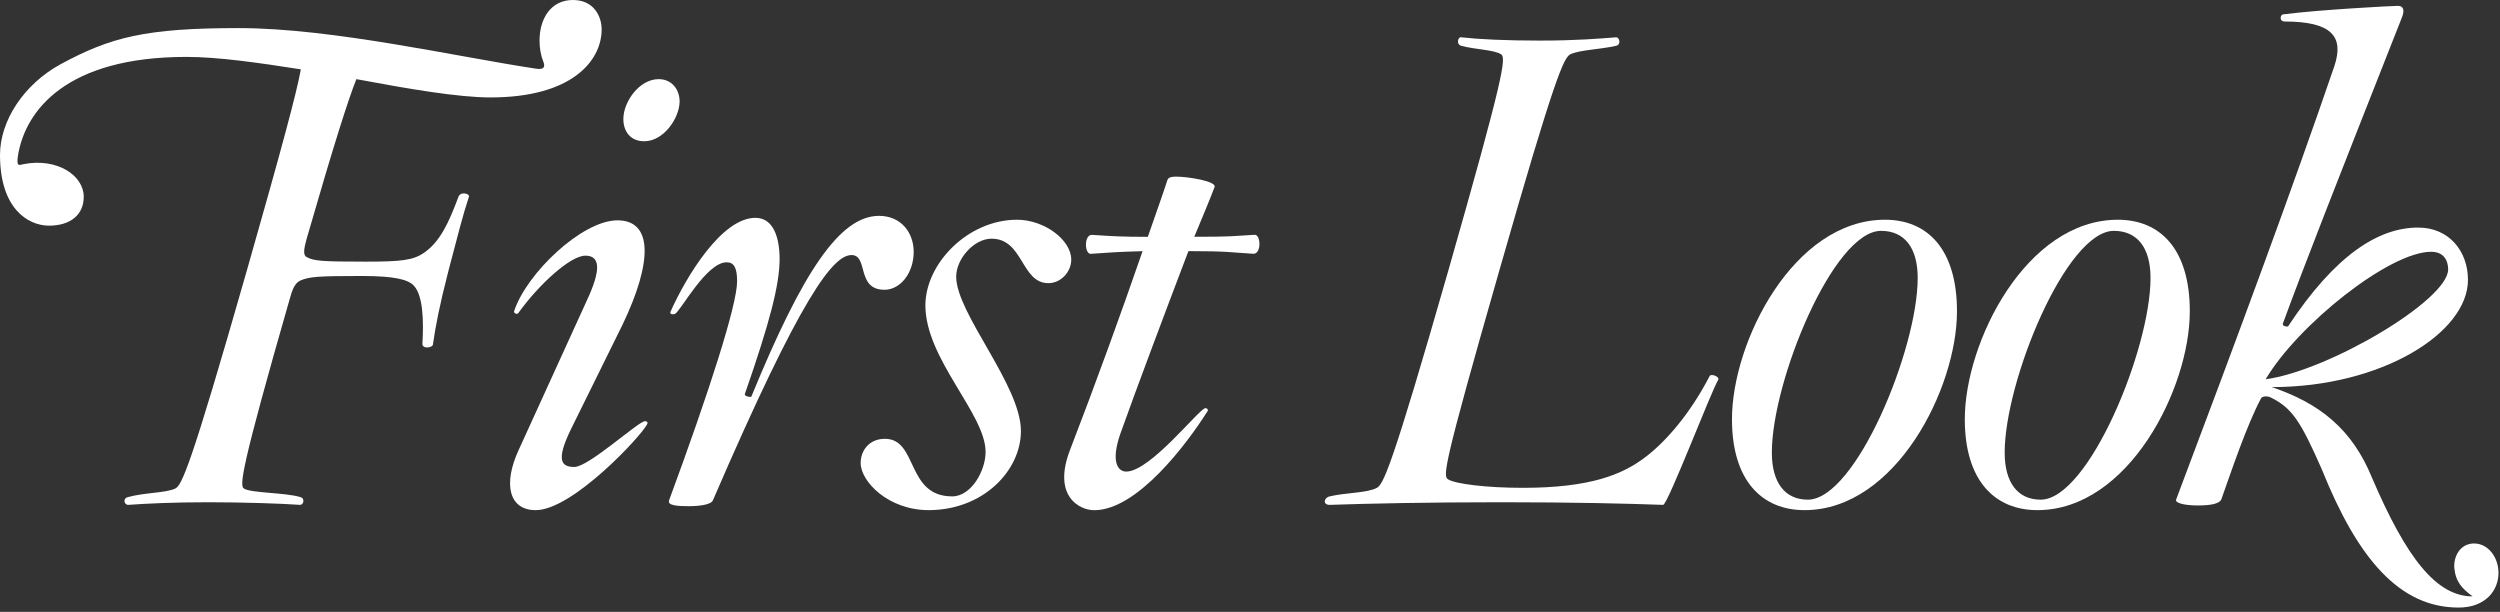
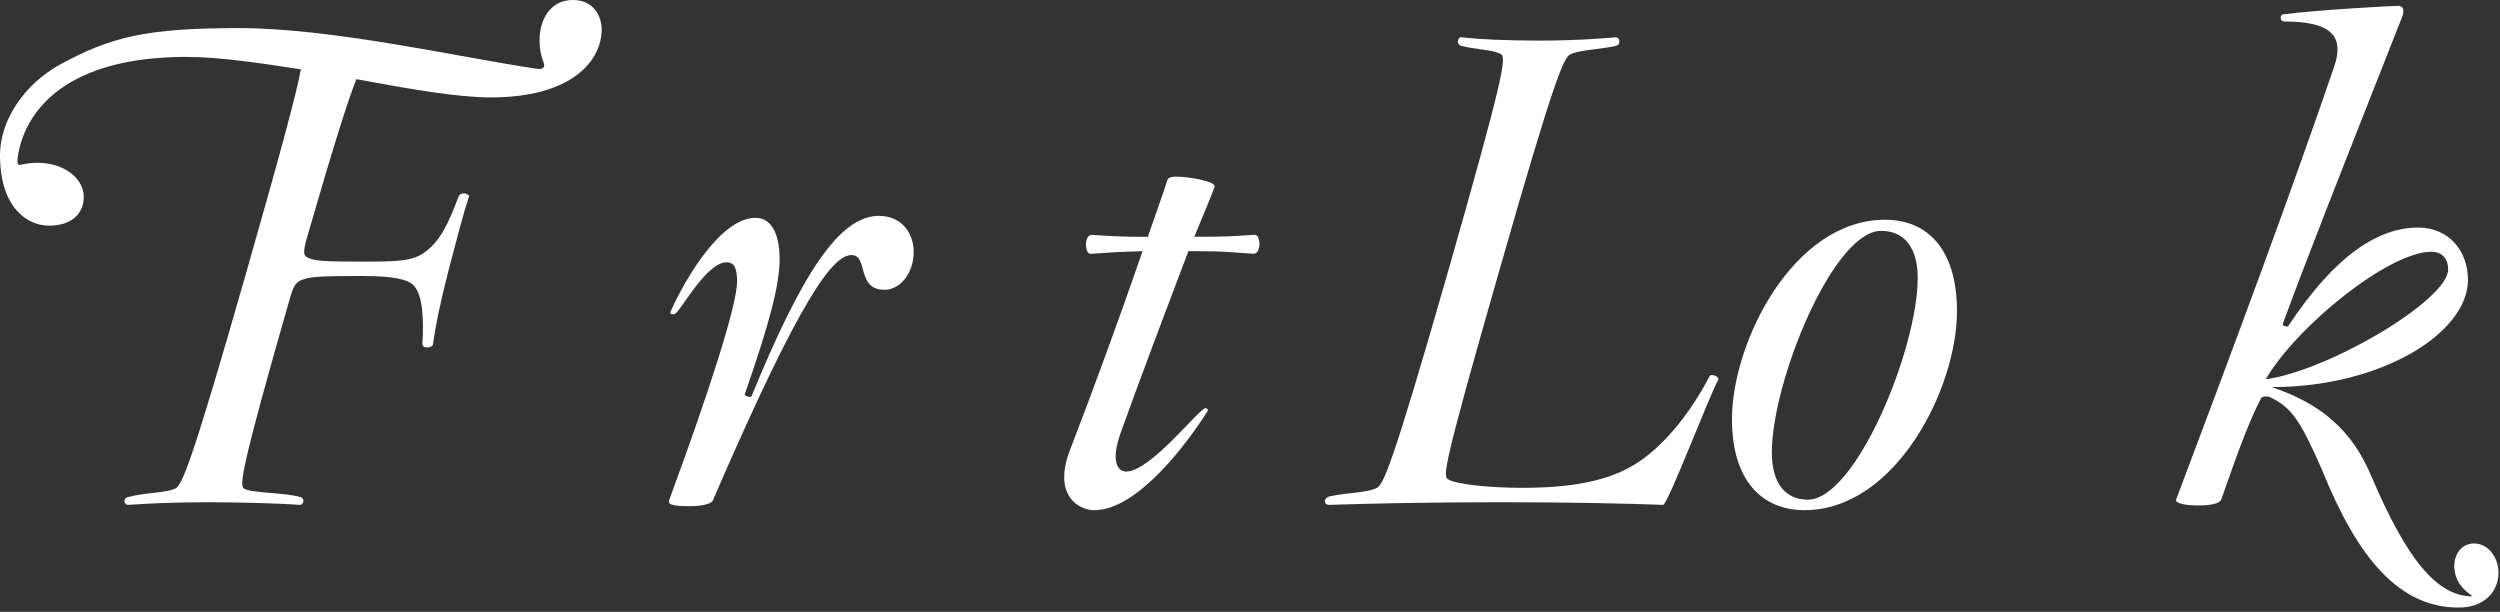
<svg xmlns="http://www.w3.org/2000/svg" width="380" height="93" viewBox="0 0 380 93" fill="none">
  <rect x="0" y="0" width="380" height="93" fill="#333333" stroke="none" />
  <path d="M28.33 8.65C10.04 8.65 3.97 16.8 2.78 23.36C2.38 25.55 2.98 25.05 3.58 24.95C8.65 23.96 12.73 26.64 12.73 29.92C12.73 32.6 10.74 34.3 7.46 34.3C4.18 34.3 0 31.62 0 23.56C0 18.39 3.58 12.82 9.25 9.74C16.81 5.66 22.07 4.27 36.29 4.27C50.51 4.27 69.49 8.64 81.42 10.43C82.61 10.63 82.91 10.23 82.61 9.44C82.21 8.45 82.01 7.35 82.01 6.16C82.01 2.88 83.7 0 87.08 0C90.26 0 91.45 2.48 91.45 4.47C91.45 9.14 87.08 14.81 74.55 14.81C69.68 14.81 62.12 13.52 54.17 12.03C52.98 15.01 50.89 21.47 46.61 36.29C46.21 37.78 46.01 38.77 46.61 39.07C47.7 39.67 48.9 39.77 55.56 39.77C61.03 39.77 62.82 39.57 64.51 38.38C66.9 36.69 68.19 33.91 69.68 29.93C69.98 29.04 71.47 29.43 71.27 29.93C70.37 32.61 69.58 35.8 68.19 41.06C66.8 46.43 66.2 49.61 65.8 52.39C65.7 52.89 64.11 53.09 64.21 52.19C64.41 48.81 64.31 44.93 62.92 43.44C62.03 42.45 59.84 41.95 54.97 41.95C48.31 41.95 47.02 42.05 45.63 42.65C44.83 43.05 44.44 43.94 44.04 45.43C36.58 71.38 36.39 73.86 37.08 74.26C38.17 74.96 43.34 74.86 45.63 75.55C46.42 75.75 46.13 76.74 45.63 76.74C42.95 76.54 36.88 76.34 31.61 76.34C26.34 76.34 22.27 76.54 19.48 76.74C18.88 76.74 18.59 75.75 19.48 75.55C22.06 74.85 25.15 74.95 26.64 74.26C27.63 73.76 28.93 71.18 37.48 41.26C42.75 22.77 45.04 14.32 45.73 10.54C39.37 9.55 33.2 8.65 28.33 8.65Z" fill="white" />
-   <path d="M81.42 77.54C77.34 77.54 76.45 73.56 78.84 68.39L89.18 45.72C91.37 41.05 91.27 38.86 88.98 38.86C86.69 38.86 81.92 43.23 78.84 47.51C78.64 47.91 78.05 47.61 78.14 47.31C80.03 41.54 88.48 33.49 93.85 33.49C99.22 33.49 99.22 39.75 94.65 49.3L86.7 65.41C84.51 69.98 85.31 70.98 87.3 70.98C89.49 70.98 97.04 64.02 98.04 64.02C98.34 64.02 98.54 64.22 98.34 64.52C97.44 66.31 87.01 77.54 81.44 77.54H81.42ZM97.93 21.47C95.74 21.47 94.75 19.88 94.75 18.09C94.75 15.51 97.14 12.03 100.12 12.03C102.21 12.03 103.3 13.72 103.3 15.41C103.3 17.9 100.91 21.47 97.93 21.47Z" fill="white" />
  <path d="M134.41 44.04C130.14 44.04 132.02 38.77 129.44 38.77C126.66 38.77 121.88 44.73 108.36 76.05C108.06 76.75 106.17 76.94 104.68 76.94C102.99 76.94 101.4 76.84 101.7 76.05C107.86 59.35 112.04 46.33 112.04 42.75C112.04 40.66 111.54 39.87 110.45 39.87C107.37 39.87 103.49 47.23 102.6 47.72C102.3 47.82 101.81 47.82 101.9 47.42C104.39 41.85 109.75 33.11 114.82 33.11C117.6 33.11 118.5 36.19 118.5 39.37C118.5 43.25 117.01 49.01 113.23 59.85C113.03 60.25 114.22 60.45 114.22 60.25C121.97 41.36 127.64 32.81 133.61 32.81C136.99 32.81 138.88 35.39 138.88 38.28C138.88 41.46 136.89 44.05 134.41 44.05V44.04Z" fill="white" />
-   <path d="M159.36 43.04C155.18 43.04 155.58 36.28 150.71 36.28C148.03 36.28 145.34 39.36 145.34 42.05C145.34 47.62 155.18 58.55 155.18 65.51C155.18 71.57 149.41 77.54 141.16 77.54C135 77.54 130.82 73.17 130.82 70.38C130.82 68.49 132.11 66.7 134.5 66.7C139.57 66.7 137.68 75.45 144.74 75.45C147.62 75.45 149.81 71.57 149.81 68.69C149.81 62.92 140.66 54.57 140.66 46.42C140.66 40.06 147.12 33.4 154.58 33.4C158.76 33.4 162.83 36.48 162.83 39.46C162.83 41.35 161.24 43.04 159.35 43.04H159.36Z" fill="white" />
  <path d="M190.48 38.57C187 38.37 186.8 38.17 180.64 38.17C177.16 47.32 172.89 58.65 170.3 65.91C168.81 70.18 169.9 71.68 171.19 71.68C174.87 71.68 182.32 62.04 183.22 62.04C183.52 62.04 183.72 62.34 183.52 62.54C180.44 67.41 172.88 77.55 166.32 77.55C164.03 77.55 159.96 75.36 162.64 68.4C166.22 59.15 170.49 47.42 173.67 38.18C169.79 38.28 168.8 38.38 165.82 38.58C164.83 38.68 164.73 35.6 166.02 35.7C168.9 35.9 170.59 36 174.47 36C175.66 32.52 176.76 29.54 177.45 27.35C177.65 26.85 178.34 26.85 178.84 26.85C180.53 26.85 185 27.55 184.61 28.44C183.82 30.53 182.72 33.11 181.53 35.99C187.4 35.99 187.2 35.89 190.68 35.69C191.67 35.59 191.77 38.67 190.48 38.57Z" fill="white" />
  <path d="M252.81 76.74C247.24 76.54 239.29 76.34 228.16 76.34C217.03 76.34 207.88 76.54 202.11 76.74C201.02 76.74 201.22 75.65 202.11 75.45C204.69 74.85 207.78 74.95 209.27 74.16C210.26 73.66 211.56 71.08 220.11 41.25C228.66 11.33 228.96 8.74 228.16 8.25C227.07 7.55 224.28 7.55 222.1 6.96C221.31 6.76 221.6 5.57 222.1 5.67C224.78 5.97 228.76 6.17 234.03 6.17C239.6 6.17 243.08 5.87 245.66 5.67C246.16 5.67 246.45 6.76 245.66 6.96C242.98 7.56 240.19 7.56 238.7 8.25C237.71 8.75 236.41 11.33 227.86 41.25C219.31 71.07 219.31 72.37 220.11 72.86C221.2 73.56 225.98 74.15 231.44 74.15C241.68 74.15 246.65 72.16 250.23 69.38C253.21 67.09 256.89 62.92 259.87 57.15C260.07 56.75 261.46 57.25 261.16 57.75C260.07 59.54 253.61 76.44 252.81 76.74Z" fill="white" />
  <path d="M274.29 77.54C267.83 77.54 263.26 73.07 263.26 63.72C263.26 51.99 272.6 33.4 286.52 33.4C292.98 33.4 297.46 37.87 297.46 47.32C297.46 59.05 288.12 77.54 274.3 77.54H274.29ZM285.92 35.09C278.66 35.09 269.32 57.95 269.32 68.79C269.32 73.36 271.31 75.95 274.79 75.95C282.05 75.95 291.49 53.09 291.49 42.25C291.49 37.68 289.5 35.09 285.92 35.09Z" fill="white" />
-   <path d="M309.68 77.54C303.22 77.54 298.65 73.07 298.65 63.72C298.65 51.99 307.99 33.4 321.91 33.4C328.37 33.4 332.85 37.87 332.85 47.32C332.85 59.05 323.51 77.54 309.69 77.54H309.68ZM321.31 35.09C314.05 35.09 304.71 57.95 304.71 68.79C304.71 73.36 306.7 75.95 310.18 75.95C317.44 75.95 326.88 53.09 326.88 42.25C326.88 37.68 324.89 35.09 321.31 35.09Z" fill="white" />
  <path d="M376.09 82.61C378.18 82.61 379.77 84.7 379.77 87.08C379.77 89.76 377.78 92.35 373.71 92.35C364.76 92.35 358.4 84.99 352.93 71.37C349.65 63.91 348.36 62.02 345.18 60.43C344.58 60.13 343.89 60.23 343.69 60.53C341.5 64.61 339.12 71.76 337.63 75.94C337.33 76.54 336.14 76.83 334.05 76.83C331.96 76.83 330.57 76.43 330.77 75.94C340.11 51.19 348.47 28.62 354.83 10.03C356.32 5.56 354.43 3.27 347.28 3.27C346.39 3.27 346.58 2.18 347.08 2.18C352.45 1.48 363.68 0.89 364.48 0.89C365.28 0.89 365.57 1.49 365.08 2.68C354.84 28.63 350.27 40.26 346.99 49.2C346.89 49.6 347.69 49.7 347.79 49.6C354.95 38.76 361.51 34.59 367.57 34.59C372.24 34.59 375.13 38.17 375.13 42.54C375.13 50.59 362.01 58.84 345.31 58.84C352.67 61.32 357.54 65.3 360.52 72.56C365.79 84.89 370.36 90.65 375.83 90.65C374.24 89.46 373.25 88.46 373.05 86.28C372.95 84.69 373.84 82.6 376.13 82.6L376.09 82.61ZM369.53 38.27C363.17 38.27 349.25 49.4 344.38 57.65C353.92 56.36 372.12 45.62 372.12 40.95C372.12 39.56 371.42 38.27 369.54 38.27H369.53Z" fill="white" />
</svg>